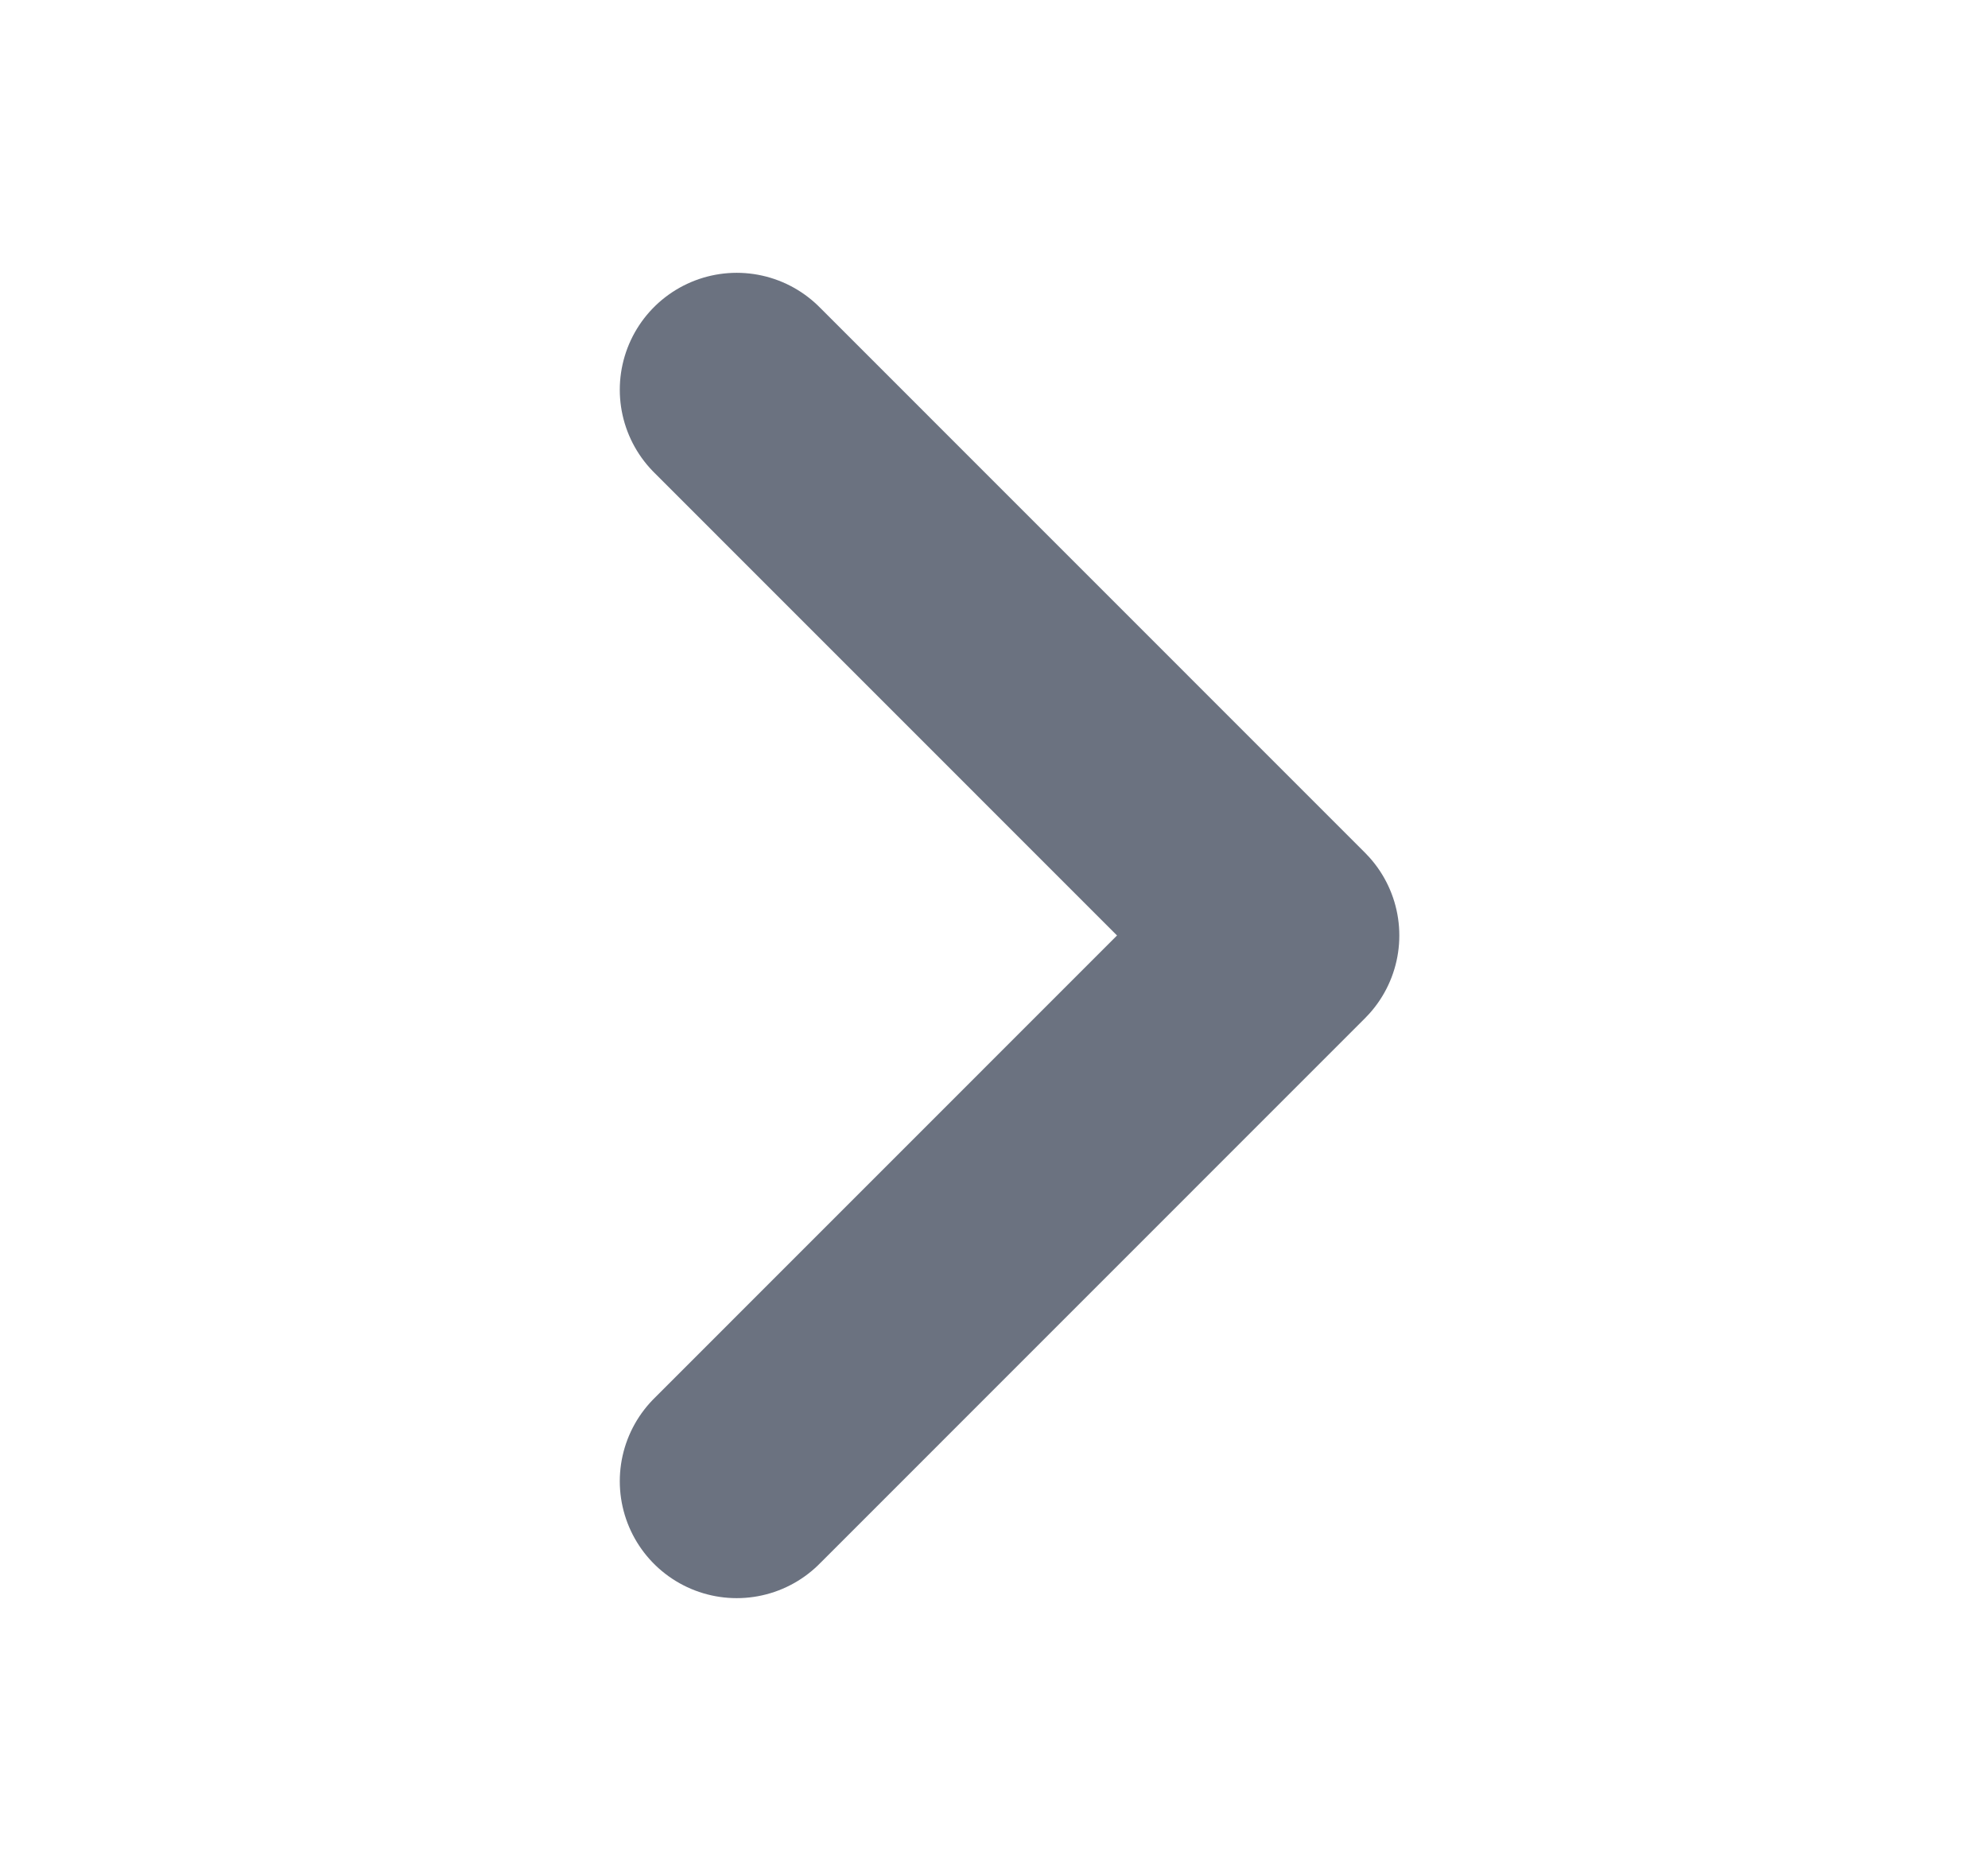
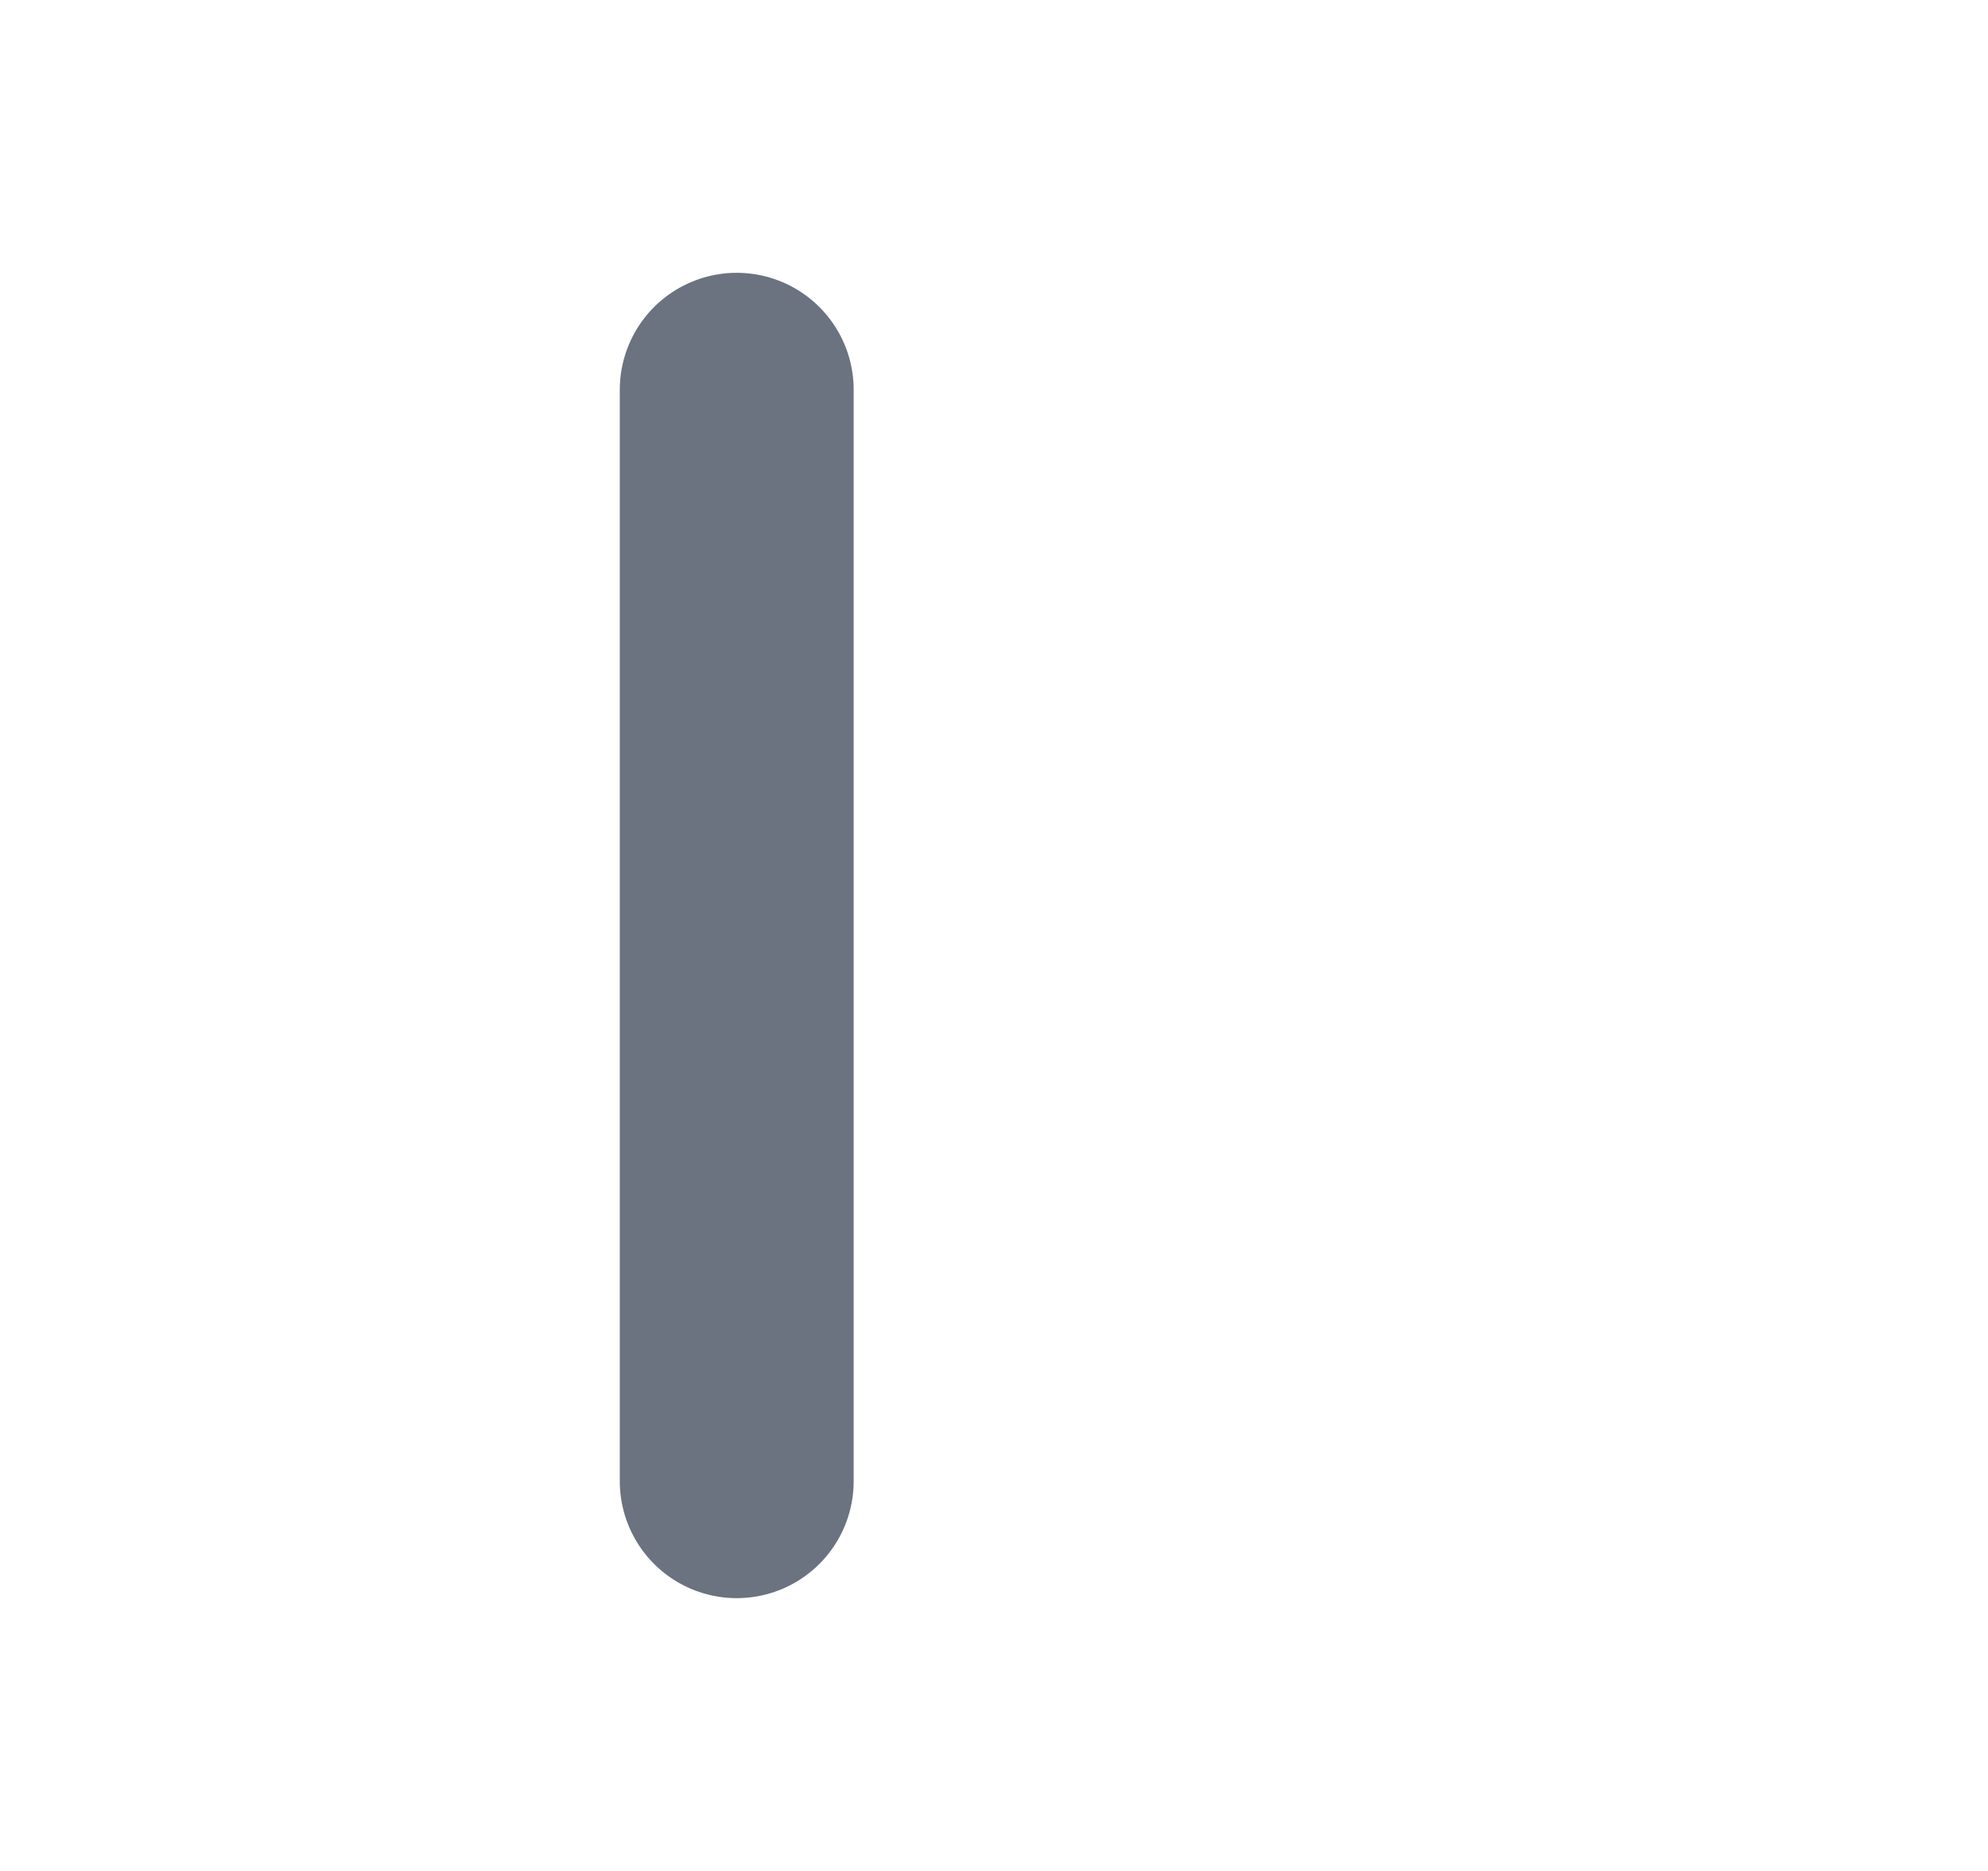
<svg xmlns="http://www.w3.org/2000/svg" width="17" height="16" viewBox="0 0 17 16" fill="none">
-   <path d="M6.3 3.333L10.966 8L6.3 12.667" stroke="#6B7280" stroke-width="2" stroke-linecap="round" stroke-linejoin="round" />
+   <path d="M6.3 3.333L6.3 12.667" stroke="#6B7280" stroke-width="2" stroke-linecap="round" stroke-linejoin="round" />
</svg>